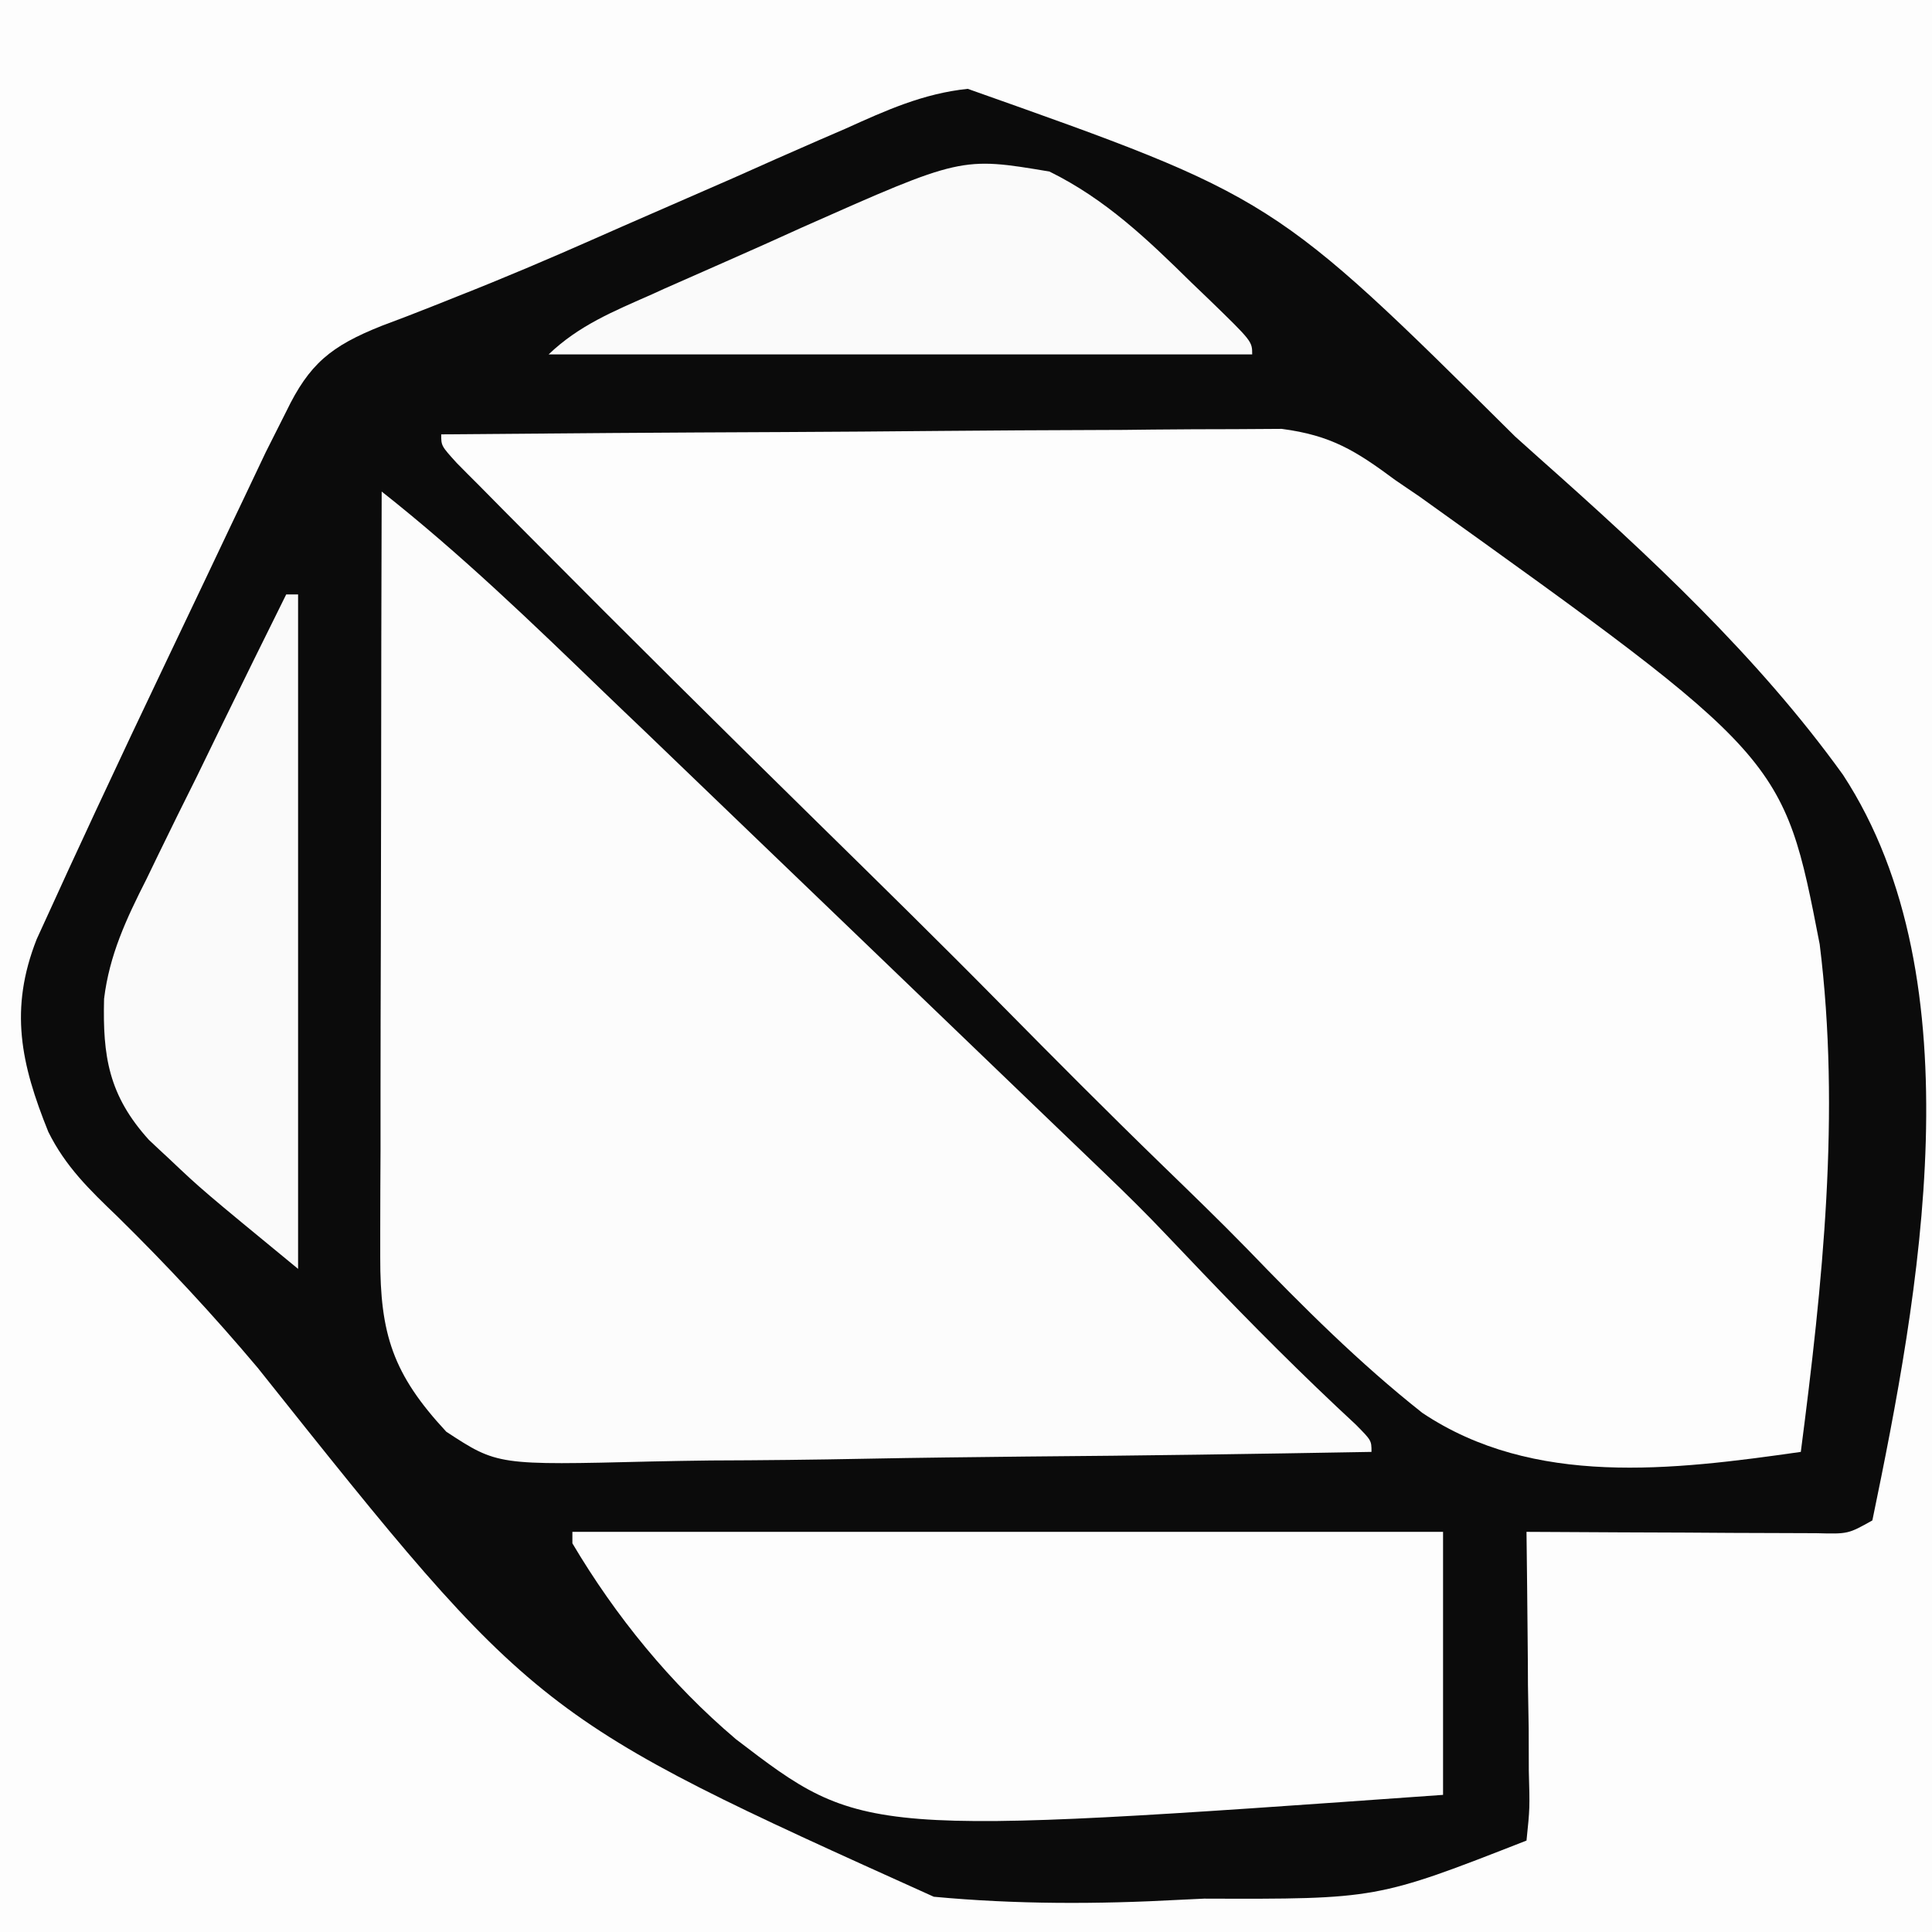
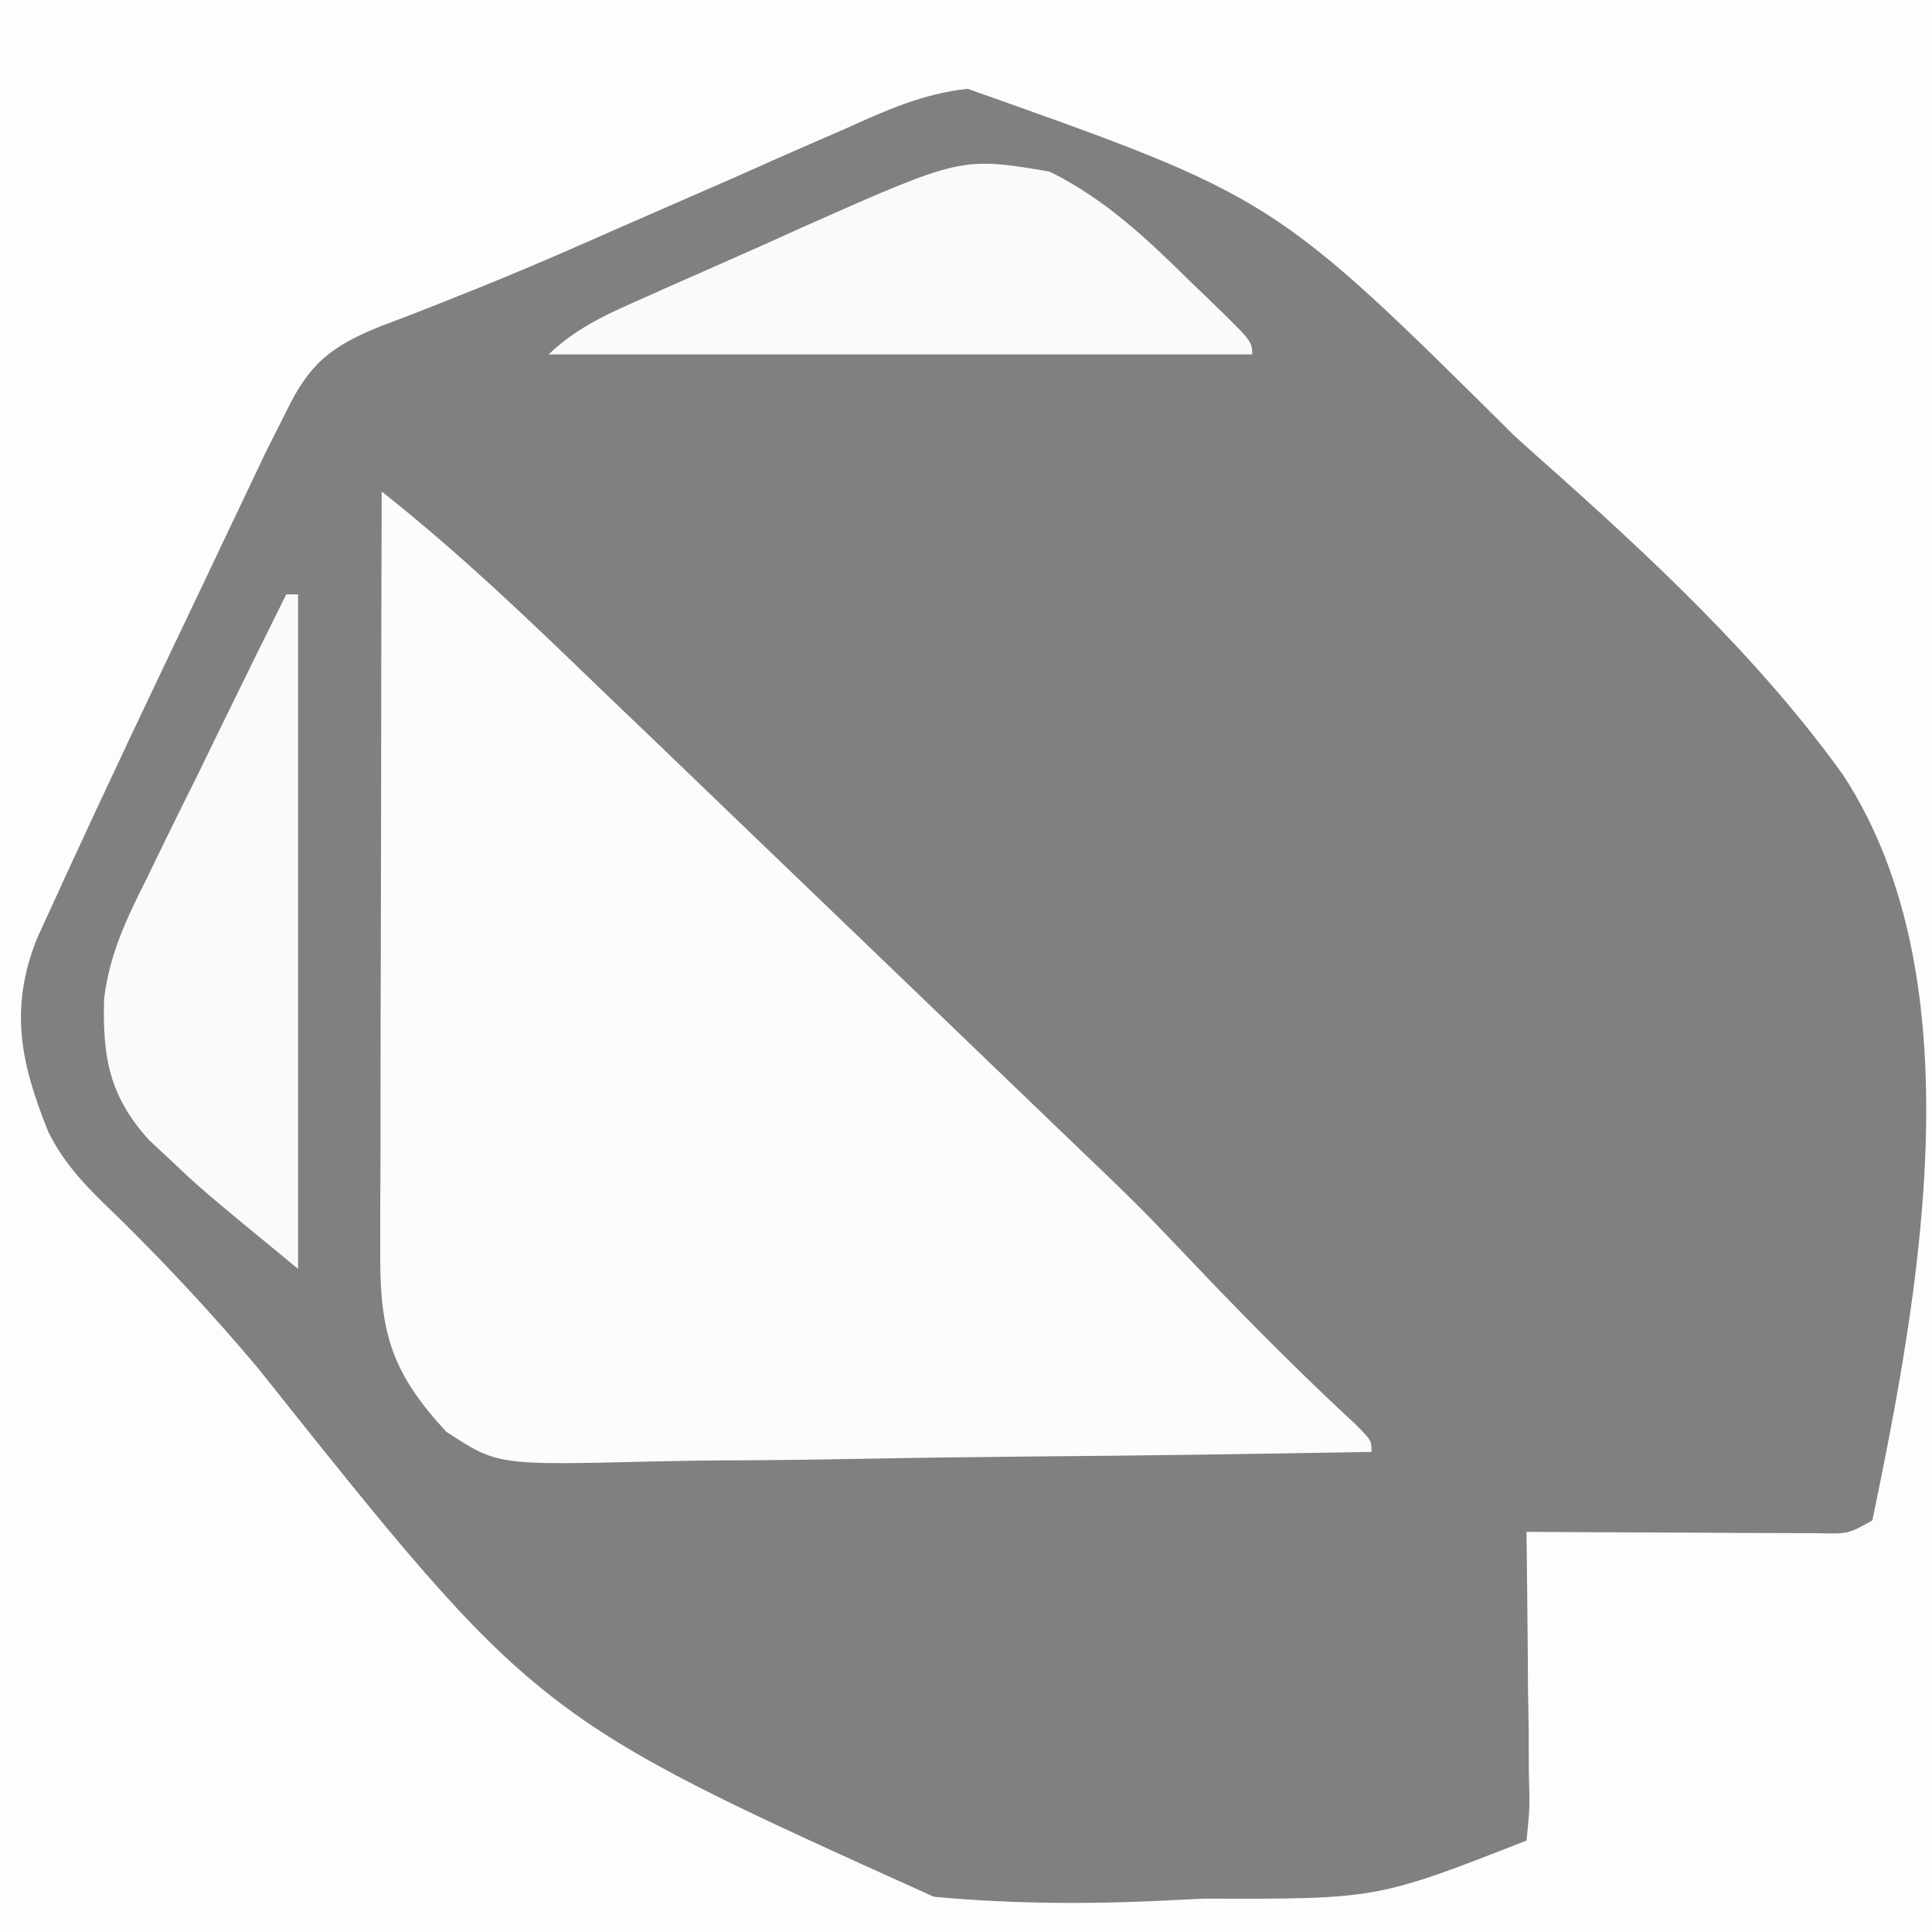
<svg xmlns="http://www.w3.org/2000/svg" width="52px" height="52px" viewBox="0 0 52 52">
  <rect x="0" y="0" width="52" height="52" fill="#808080" stroke="none" />
  <g id="surface1">
-     <path style=" stroke:none;fill-rule:nonzero;fill:rgb(4.314%,4.314%,4.314%);fill-opacity:1;" d="M 0 0 C 17.16 0 34.32 0 52 0 C 52 17.16 52 34.32 52 52 C 34.84 52 17.68 52 0 52 C 0 34.84 0 17.68 0 0 Z M 0 0 " />
    <path style=" stroke:none;fill-rule:nonzero;fill:rgb(99.216%,99.216%,99.216%);fill-opacity:1;" d="M 0 0 C 17.16 0 34.32 0 52 0 C 52 17.16 52 34.32 52 52 C 34.84 52 17.68 52 0 52 C 0 34.84 0 17.68 0 0 Z M 22.762 3.461 C 22.52 3.566 22.277 3.672 22.031 3.777 C 21.266 4.109 20.504 4.449 19.742 4.789 C 18.988 5.117 18.238 5.445 17.488 5.773 C 16.992 5.988 16.496 6.207 16 6.426 C 14.781 6.965 13.562 7.484 12.32 7.973 C 11.969 8.113 11.969 8.113 11.605 8.258 C 11.164 8.434 10.723 8.602 10.273 8.77 C 8.902 9.316 8.324 9.793 7.703 11.078 C 7.523 11.438 7.34 11.801 7.152 12.172 C 6.953 12.59 6.754 13.012 6.555 13.43 C 6.445 13.656 6.336 13.887 6.227 14.117 C 6 14.598 5.77 15.078 5.543 15.559 C 5.203 16.277 4.859 16.996 4.516 17.715 C 3.859 19.09 3.211 20.465 2.566 21.848 C 2.469 22.059 2.371 22.27 2.27 22.488 C 1.992 23.078 1.723 23.672 1.453 24.262 C 1.223 24.766 1.223 24.766 0.988 25.277 C 0.246 27.16 0.559 28.629 1.301 30.465 C 1.762 31.395 2.406 32.02 3.16 32.742 C 4.492 34.051 5.738 35.391 6.934 36.812 C 14.43 46.223 14.43 46.223 25.133 51.051 C 27.348 51.258 29.539 51.254 31.758 51.133 C 32.082 51.117 32.082 51.117 32.41 51.102 C 37.055 51.117 37.055 51.117 41.086 49.539 C 41.176 48.672 41.176 48.672 41.148 47.66 C 41.148 47.289 41.145 46.914 41.145 46.531 C 41.137 46.141 41.133 45.75 41.125 45.348 C 41.125 44.953 41.121 44.559 41.117 44.152 C 41.109 43.18 41.098 42.207 41.086 41.23 C 41.477 41.234 41.477 41.234 41.871 41.234 C 43.043 41.242 44.211 41.246 45.379 41.25 C 45.789 41.254 46.195 41.254 46.617 41.258 C 47.004 41.258 47.395 41.262 47.793 41.262 C 48.336 41.262 48.336 41.262 48.883 41.266 C 49.742 41.289 49.742 41.289 50.395 40.922 C 51.645 34.883 53.242 26.422 49.605 20.855 C 47.309 17.664 44.383 14.953 41.426 12.328 C 41.215 12.137 41 11.945 40.781 11.75 C 34.289 5.309 34.289 5.309 26.047 2.391 C 24.848 2.516 23.84 2.973 22.762 3.461 Z M 22.762 3.461 " />
-     <path style=" stroke:none;fill-rule:nonzero;fill:rgb(99.216%,99.216%,99.216%);fill-opacity:1;" d="M 11.875 11.691 C 14.941 11.664 18.004 11.641 21.066 11.629 C 22.492 11.621 23.914 11.613 25.336 11.598 C 26.711 11.586 28.082 11.578 29.457 11.574 C 29.98 11.574 30.504 11.57 31.027 11.562 C 31.762 11.555 32.496 11.551 33.23 11.551 C 33.855 11.547 33.855 11.547 34.496 11.543 C 35.836 11.719 36.496 12.137 37.555 12.922 C 37.77 13.066 37.98 13.215 38.203 13.363 C 48 20.379 48 20.379 48.977 25.414 C 49.543 29.957 49.055 34.559 48.469 39.078 C 45.02 39.57 41.277 40.031 38.281 38.027 C 36.582 36.684 35.066 35.168 33.574 33.621 C 32.82 32.848 32.043 32.098 31.266 31.344 C 29.805 29.926 28.371 28.484 26.941 27.035 C 25.312 25.383 23.656 23.758 22 22.133 C 19.43 19.609 16.871 17.074 14.336 14.52 C 13.961 14.141 13.961 14.141 13.578 13.758 C 13.352 13.527 13.125 13.301 12.895 13.066 C 12.695 12.867 12.496 12.668 12.293 12.461 C 11.875 12 11.875 12 11.875 11.691 Z M 11.875 11.691 " />
    <path style=" stroke:none;fill-rule:nonzero;fill:rgb(98.824%,98.824%,98.824%);fill-opacity:1;" d="M 10.273 13.23 C 12.398 14.906 14.324 16.766 16.262 18.637 C 16.621 18.98 16.98 19.328 17.344 19.672 C 18.285 20.578 19.227 21.484 20.168 22.387 C 21.125 23.309 22.082 24.227 23.039 25.145 C 24.723 26.762 26.406 28.383 28.09 30 C 28.648 30.535 29.203 31.07 29.762 31.605 C 30.324 32.145 30.871 32.684 31.402 33.246 C 31.559 33.41 31.715 33.574 31.875 33.742 C 32.035 33.91 32.195 34.078 32.359 34.25 C 33.699 35.652 35.062 37.02 36.488 38.34 C 36.914 38.77 36.914 38.77 36.914 39.078 C 33.812 39.133 30.715 39.18 27.613 39.203 C 26.172 39.219 24.734 39.234 23.293 39.262 C 21.902 39.289 20.516 39.305 19.125 39.309 C 18.594 39.316 18.066 39.324 17.535 39.336 C 13.391 39.438 13.391 39.438 12.012 38.535 C 10.57 36.984 10.23 35.902 10.234 33.84 C 10.234 33.617 10.234 33.395 10.234 33.168 C 10.234 32.43 10.238 31.695 10.242 30.961 C 10.242 30.449 10.242 29.941 10.242 29.43 C 10.242 28.086 10.246 26.746 10.25 25.402 C 10.254 24.035 10.254 22.664 10.258 21.293 C 10.258 18.605 10.266 15.918 10.273 13.23 Z M 10.273 13.23 " />
-     <path style=" stroke:none;fill-rule:nonzero;fill:rgb(99.216%,99.216%,99.216%);fill-opacity:1;" d="M 15.406 41.23 C 23.141 41.23 30.871 41.23 38.84 41.23 C 38.84 43.566 38.84 45.902 38.84 48.309 C 23.223 49.422 23.223 49.422 19.809 46.812 C 18.047 45.32 16.566 43.496 15.406 41.539 C 15.406 41.438 15.406 41.336 15.406 41.23 Z M 15.406 41.23 " />
    <path style=" stroke:none;fill-rule:nonzero;fill:rgb(98.039%,98.039%,98.039%);fill-opacity:1;" d="M 7.703 16 C 7.809 16 7.914 16 8.023 16 C 8.023 21.992 8.023 27.98 8.023 34.152 C 5.43 32.02 5.43 32.02 4.555 31.191 C 4.375 31.023 4.191 30.855 4.008 30.68 C 2.922 29.48 2.762 28.426 2.801 26.883 C 2.945 25.699 3.402 24.727 3.941 23.664 C 4.051 23.441 4.156 23.219 4.266 22.992 C 4.605 22.293 4.949 21.598 5.297 20.902 C 5.527 20.426 5.762 19.949 5.992 19.473 C 6.559 18.312 7.129 17.156 7.703 16 Z M 7.703 16 " />
    <path style=" stroke:none;fill-rule:nonzero;fill:rgb(98.039%,98.039%,98.039%);fill-opacity:1;" d="M 28.246 4.617 C 29.754 5.359 30.887 6.445 32.059 7.598 C 32.219 7.75 32.379 7.902 32.543 8.062 C 33.703 9.188 33.703 9.188 33.703 9.539 C 27.453 9.539 21.203 9.539 14.766 9.539 C 15.582 8.758 16.512 8.379 17.547 7.922 C 17.863 7.777 17.863 7.777 18.191 7.633 C 18.645 7.434 19.094 7.234 19.547 7.035 C 20.234 6.734 20.918 6.426 21.598 6.117 C 25.875 4.219 25.875 4.219 28.246 4.617 Z M 28.246 4.617 " />
  </g>
</svg>